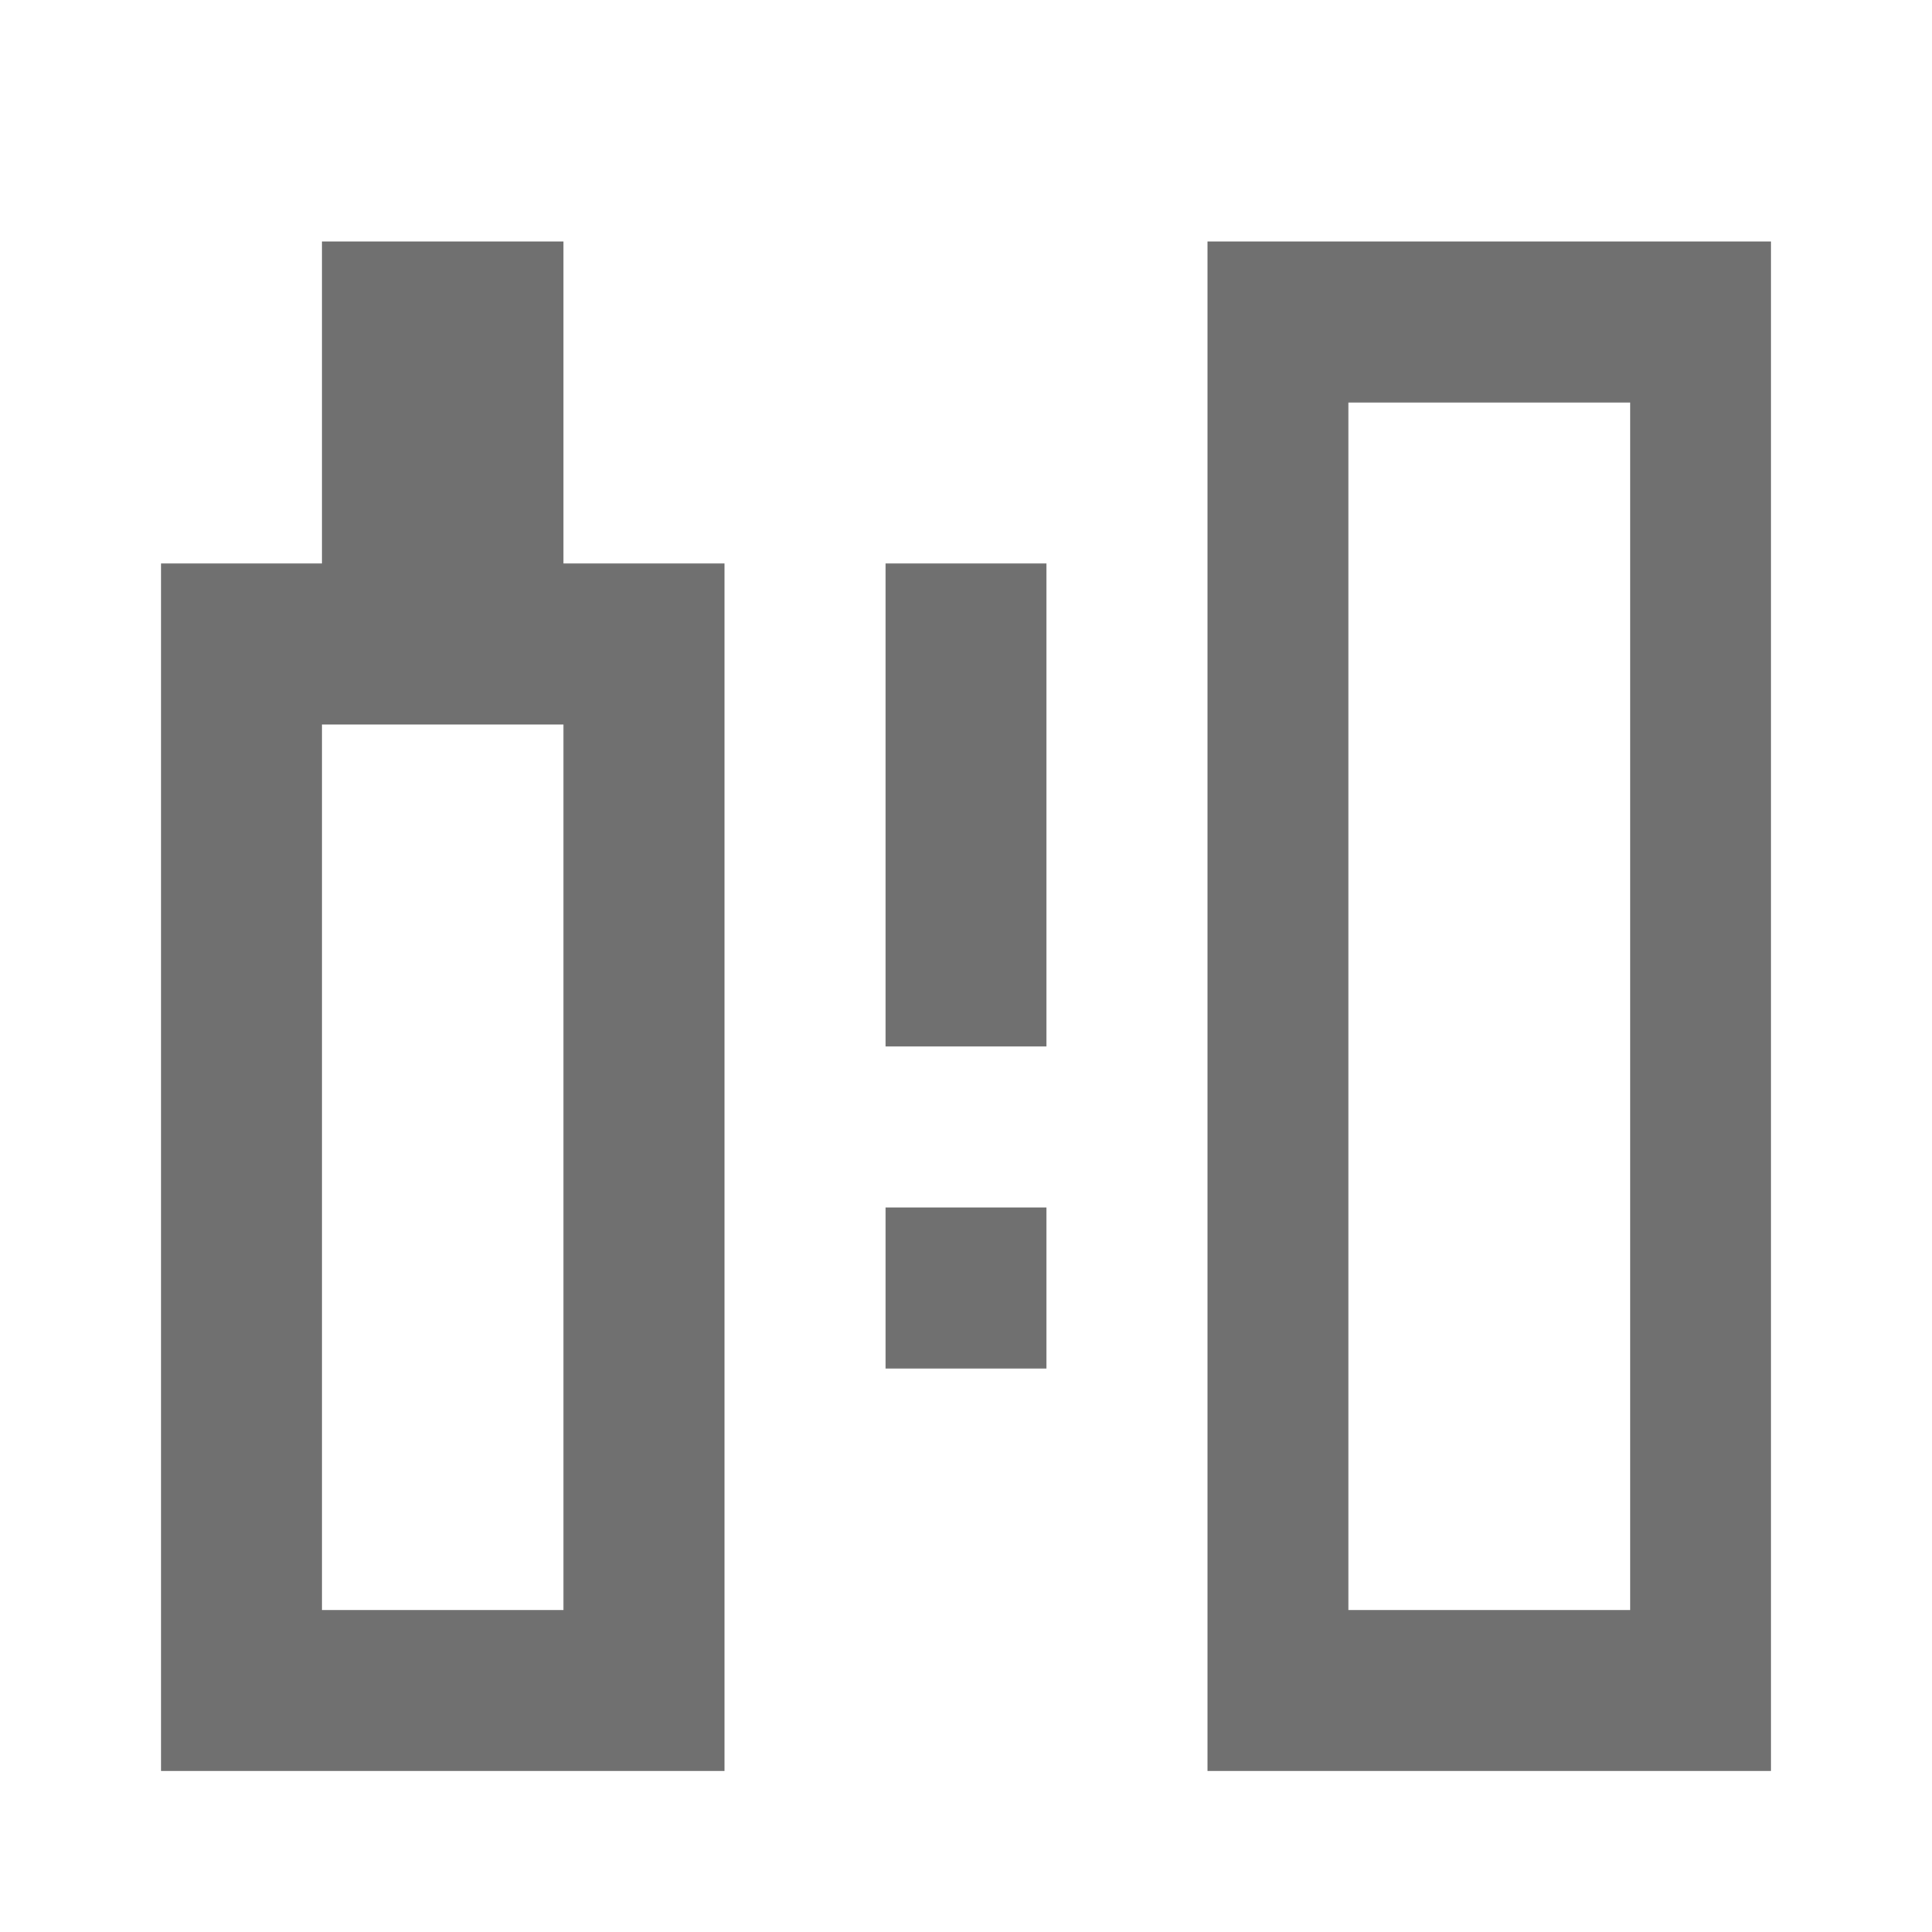
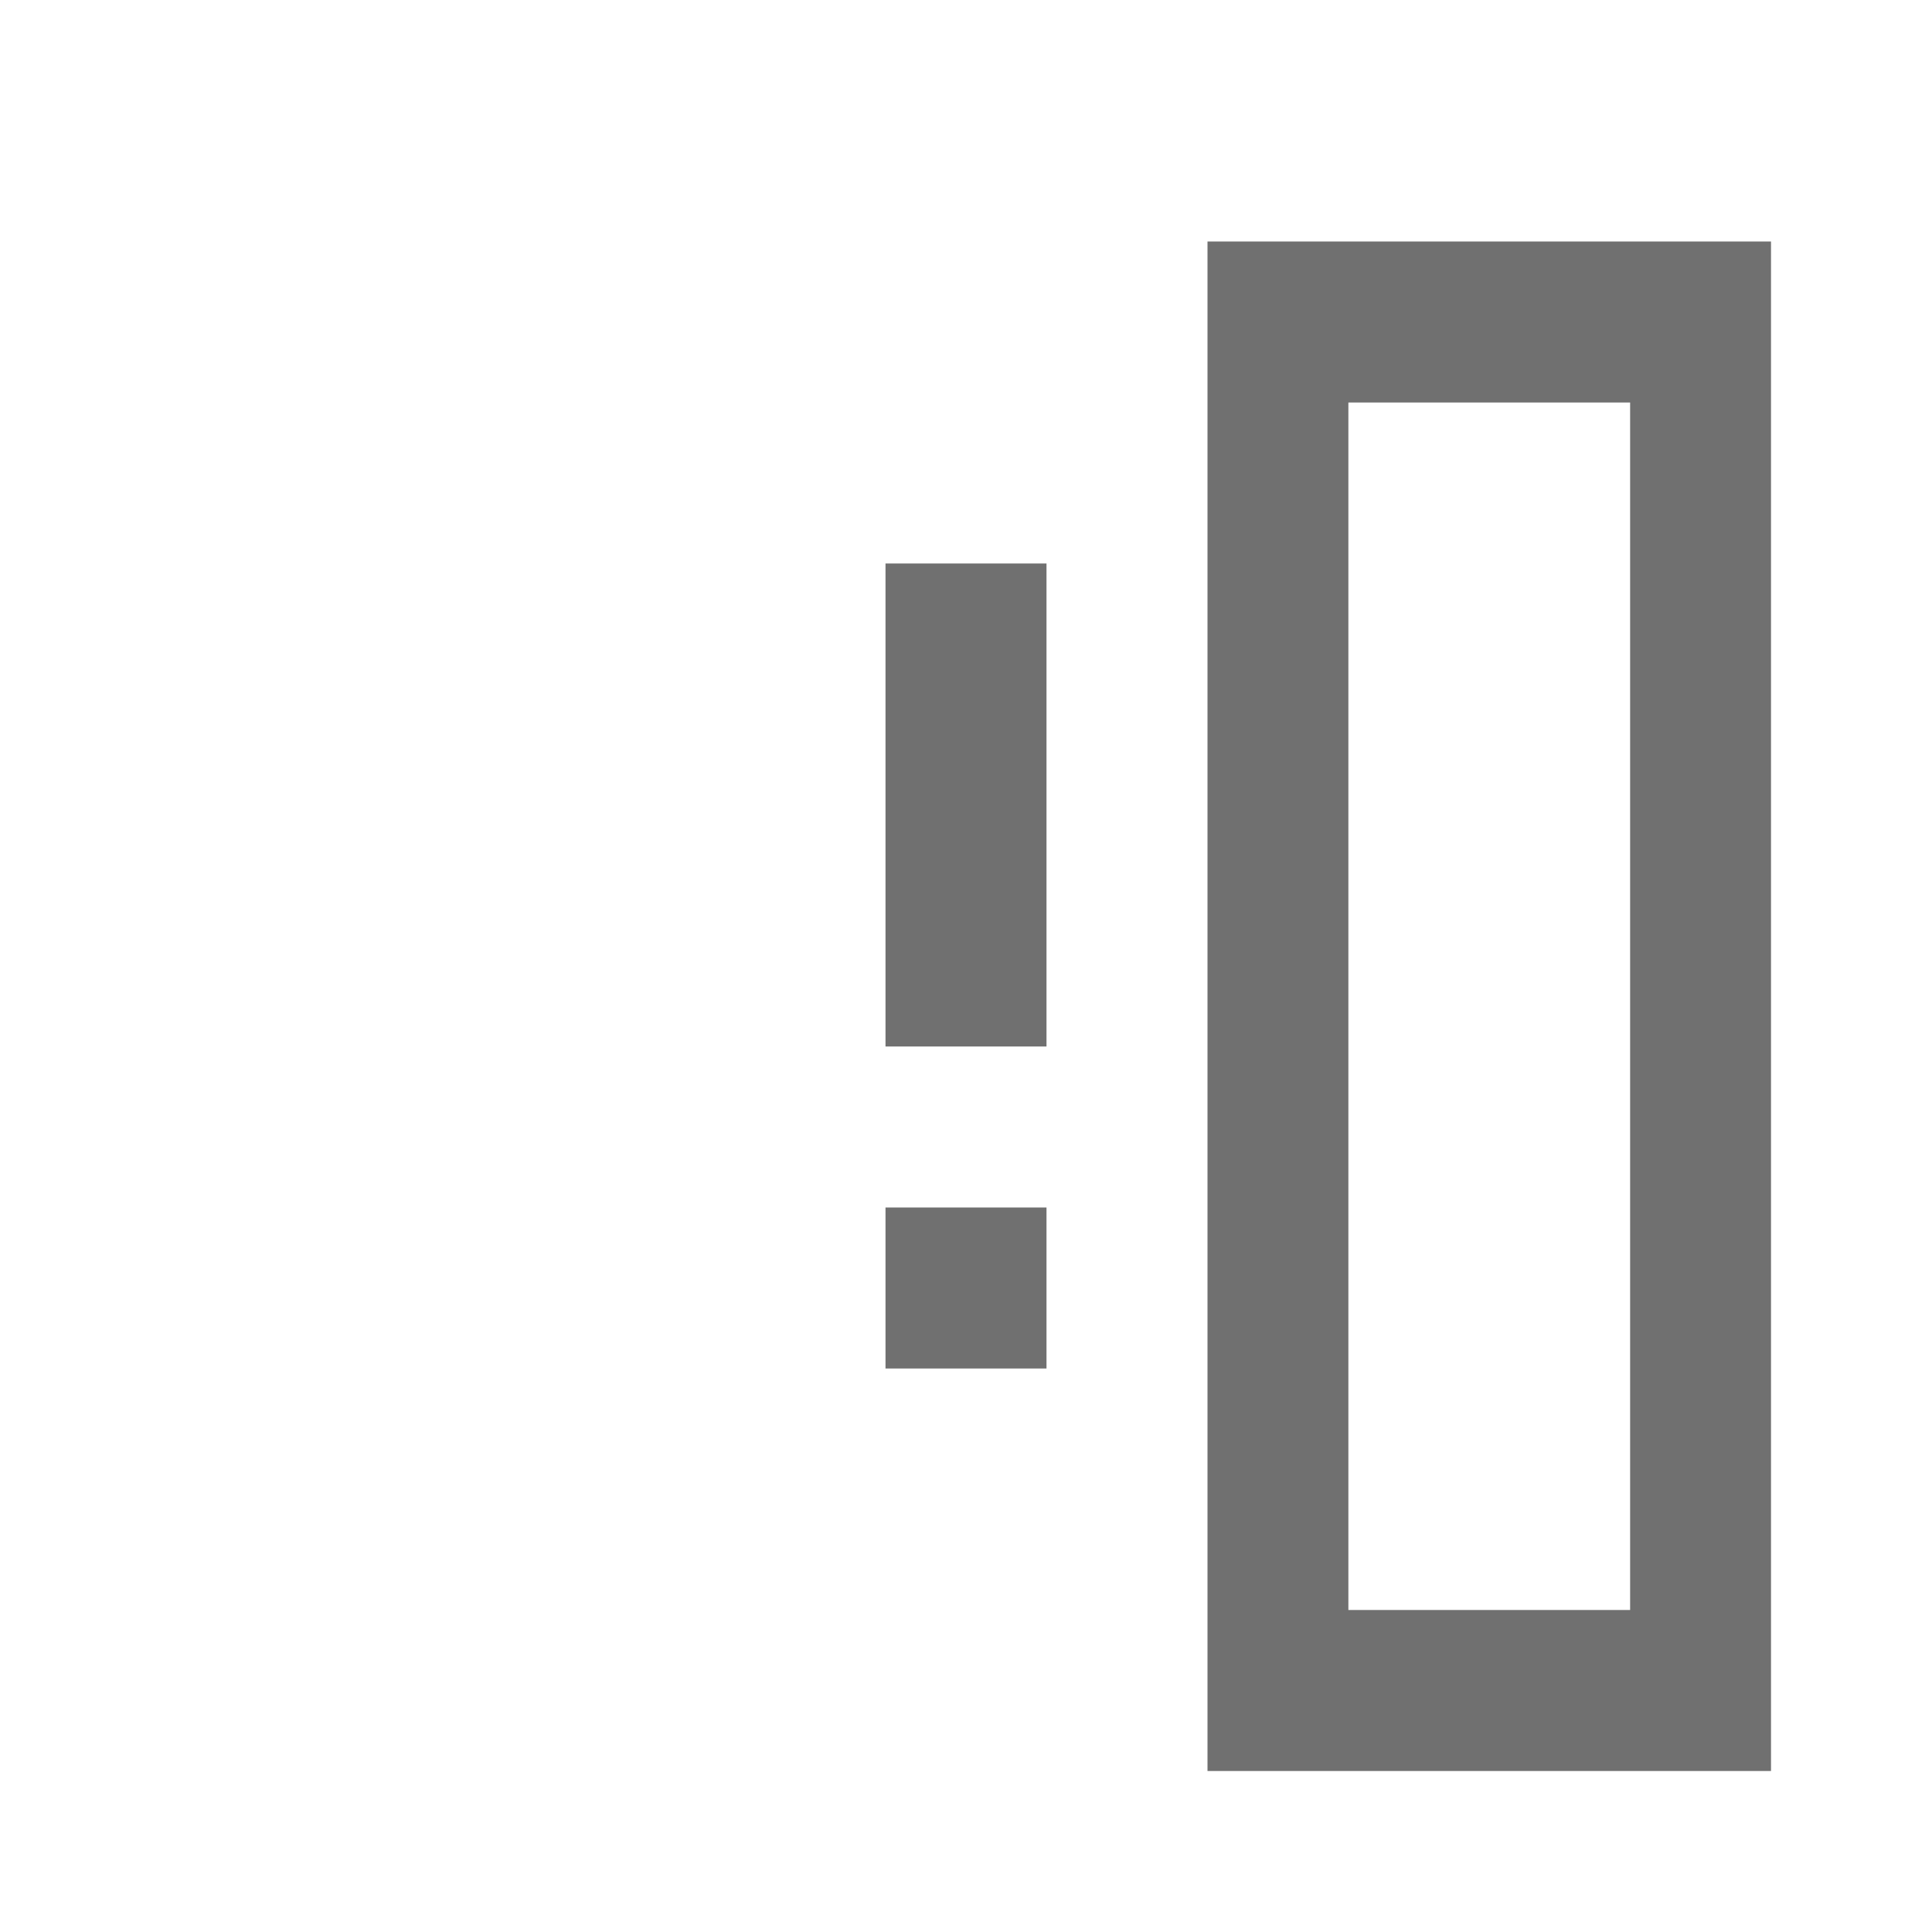
<svg xmlns="http://www.w3.org/2000/svg" width="24" height="24" viewBox="0 0 24 24" fill="none">
-   <path fill-rule="evenodd" clip-rule="evenodd" d="M4 3H7V7H9V22H2V7H4V3ZM7 9V20H4V9H7Z" fill="#707070" />
  <path fill-rule="evenodd" clip-rule="evenodd" d="M15 3H22V22H15V3ZM20.25 20V5H16.75V20H20.25Z" fill="#707070" />
-   <path d="M11 15H13V17H11V15ZM11 7H13V13H11V7Z" fill="#707070" />
+   <path d="M11 15H13V17H11ZM11 7H13V13H11V7Z" fill="#707070" />
</svg>